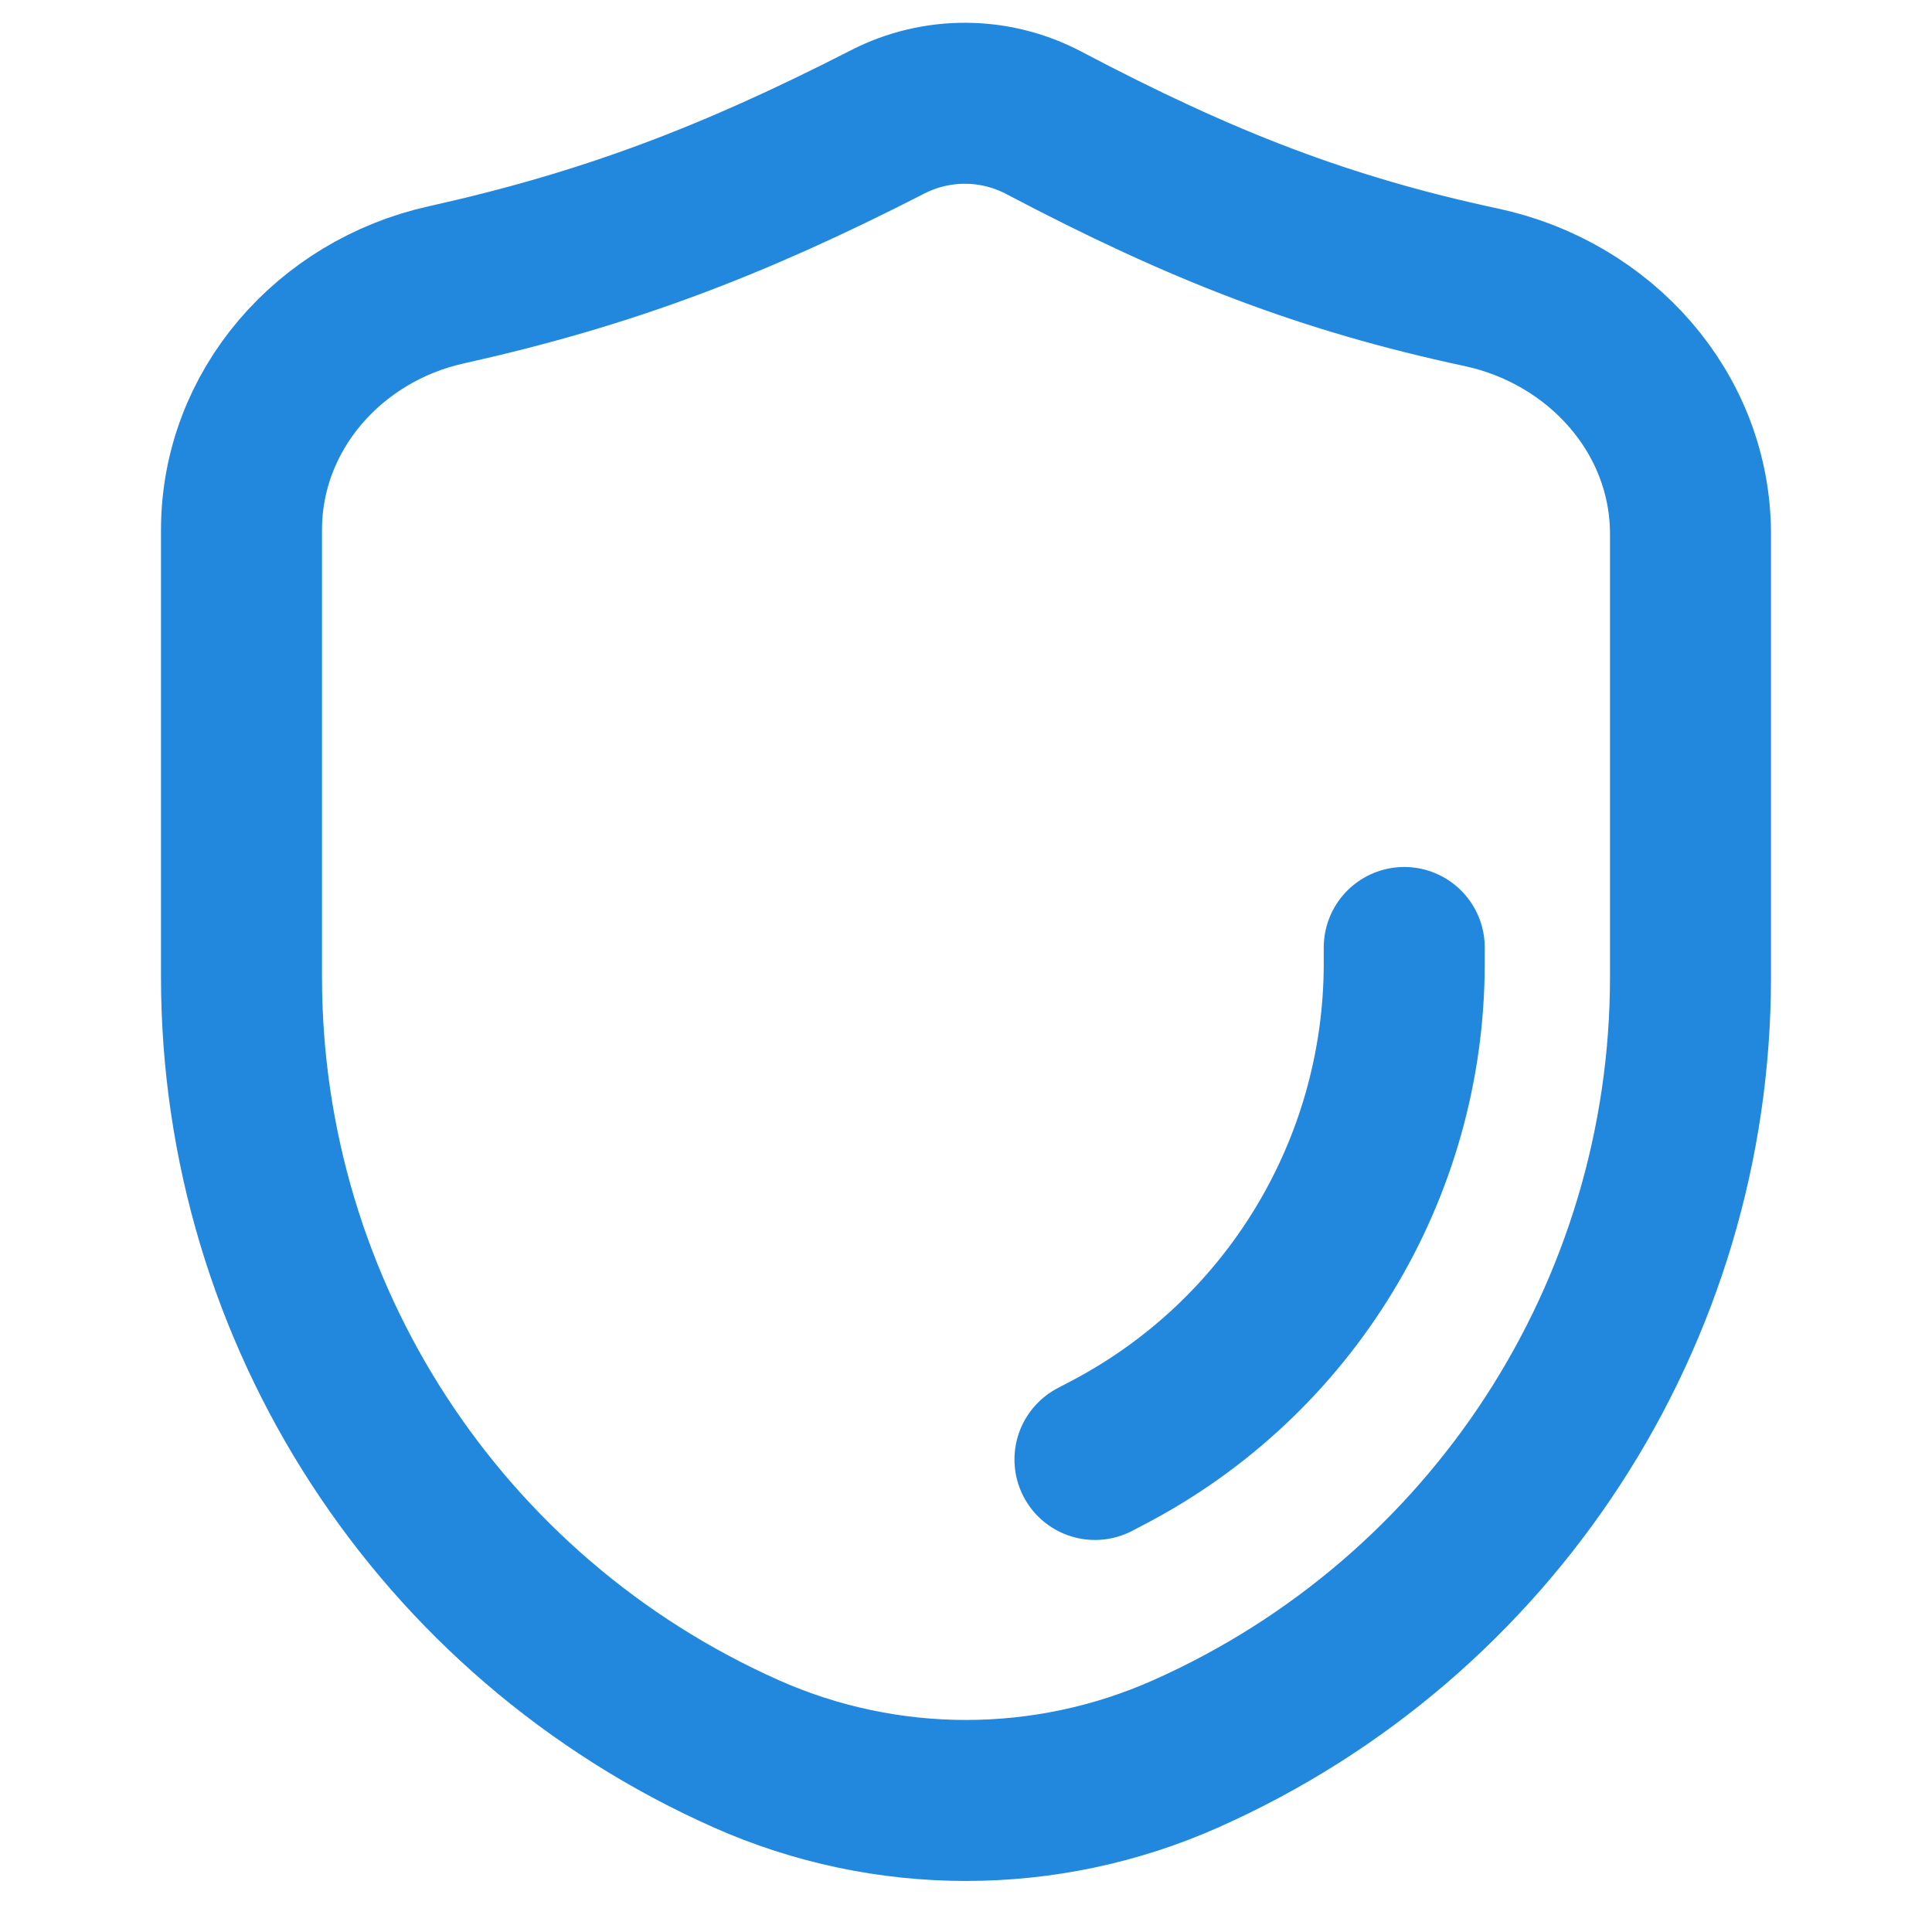
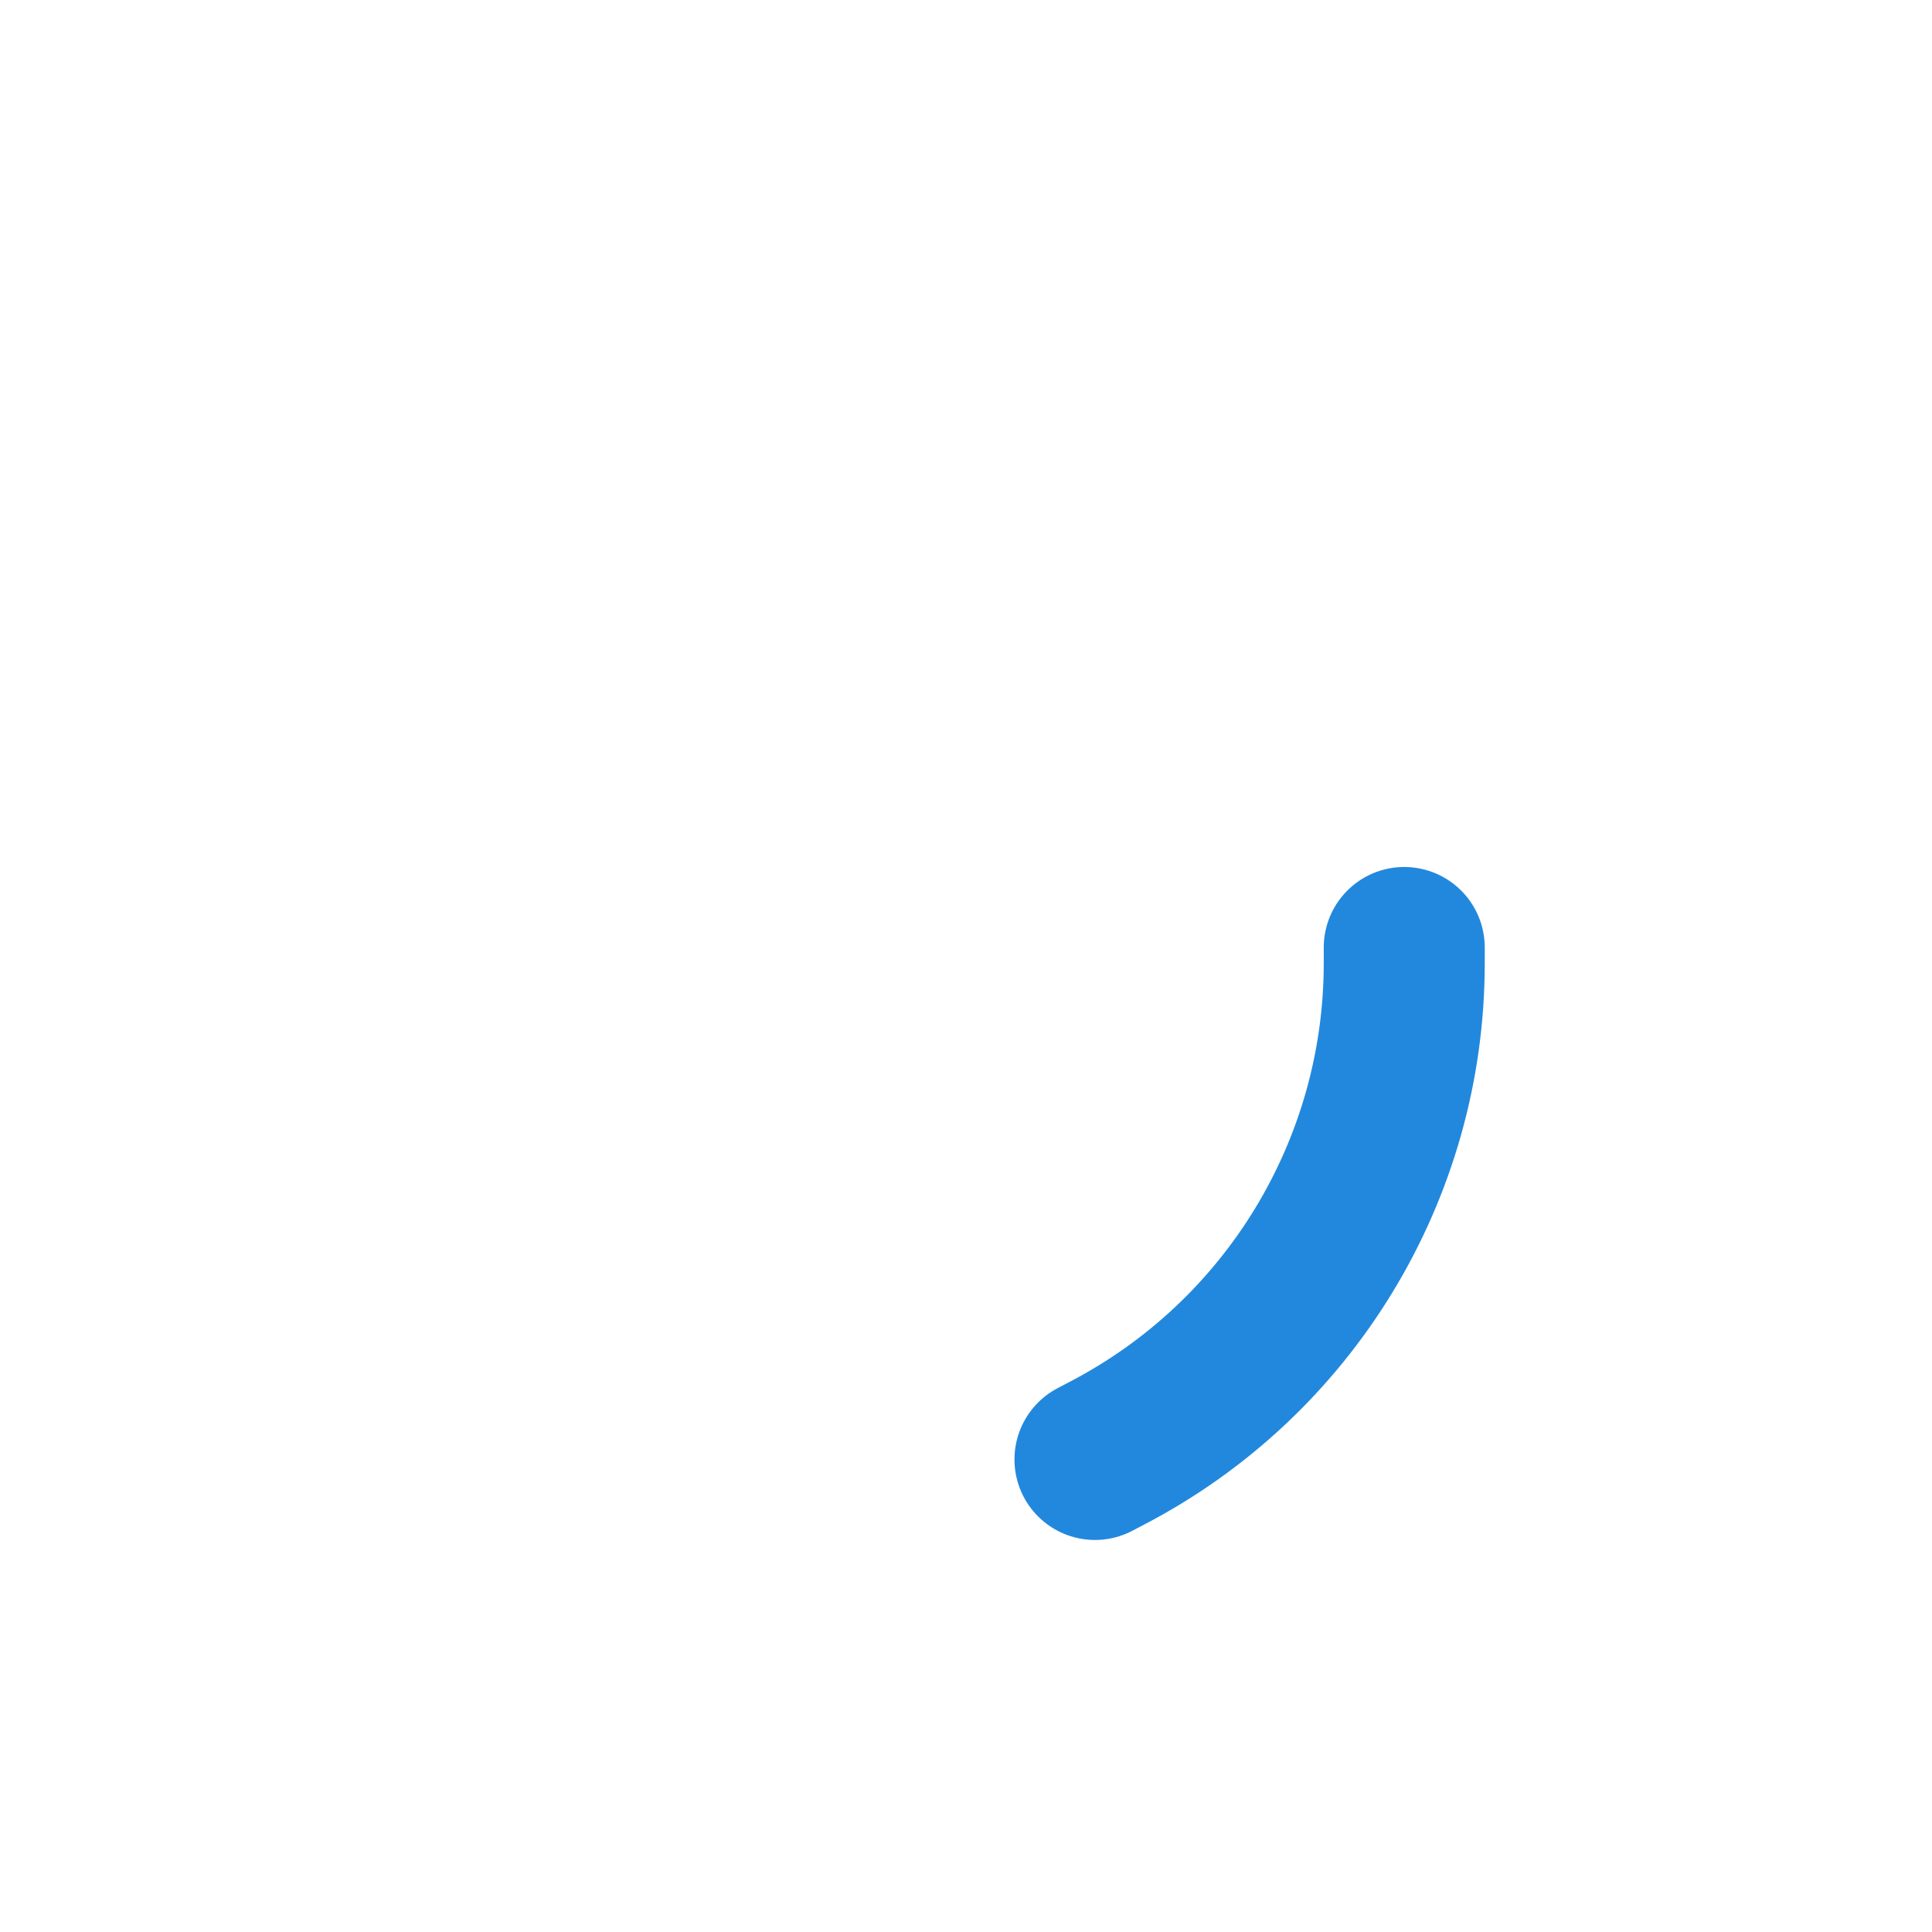
<svg xmlns="http://www.w3.org/2000/svg" width="24" height="24" viewBox="0 0 24 24" fill="none">
-   <path d="M5.541 3.539C7.519 3.099 9.081 2.511 11.027 1.514C11.636 1.202 12.361 1.206 12.967 1.526C14.927 2.559 16.458 3.153 18.401 3.569C19.875 3.884 21 5.128 21 6.635V12.138C21 16.311 18.542 20.092 14.729 21.787C12.992 22.559 11.008 22.559 9.271 21.787C5.458 20.092 3 16.311 3 12.138V6.583C3 5.098 4.092 3.862 5.541 3.539Z" stroke="#2288DD" stroke-width="2" />
  <path d="M17.444 11.77V11.968C17.444 14.528 16.018 16.874 13.747 18.054L13.602 18.13" stroke="#2288DD" stroke-width="2" stroke-linecap="round" />
</svg>